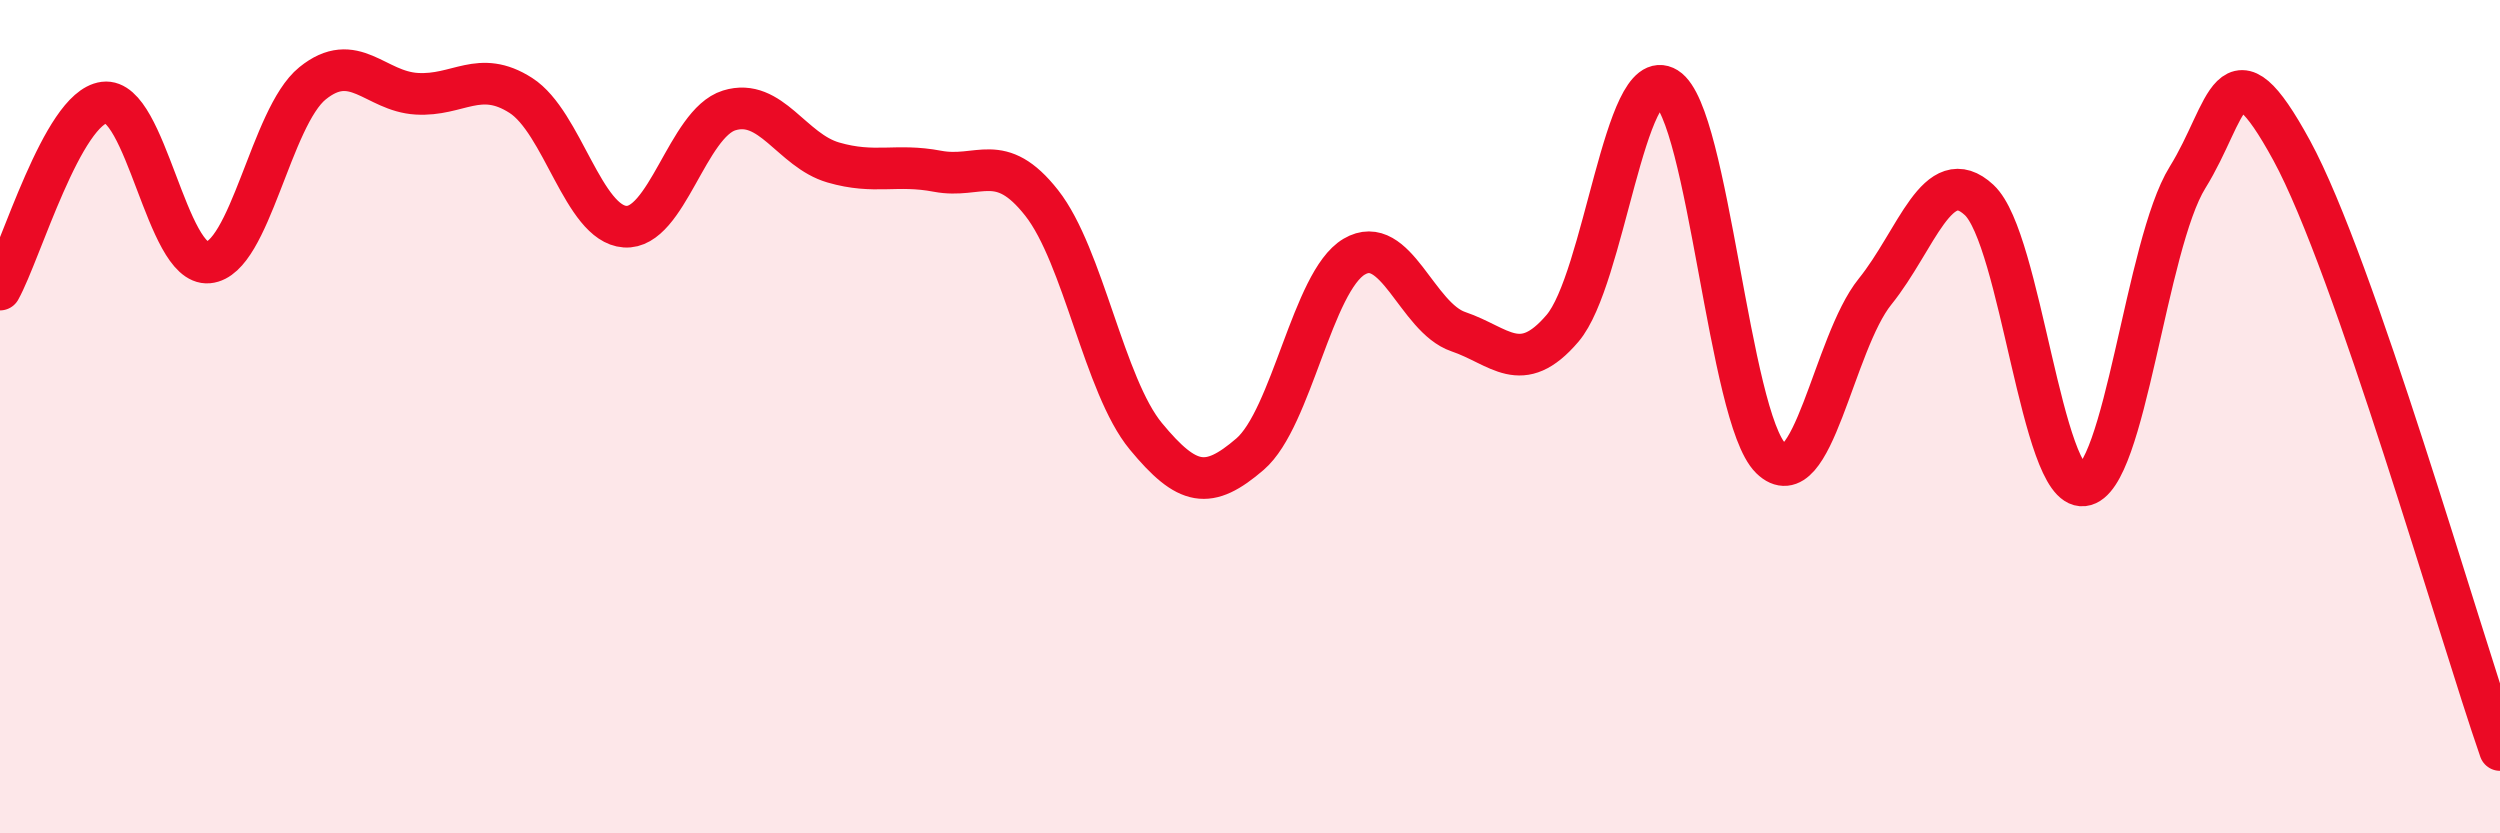
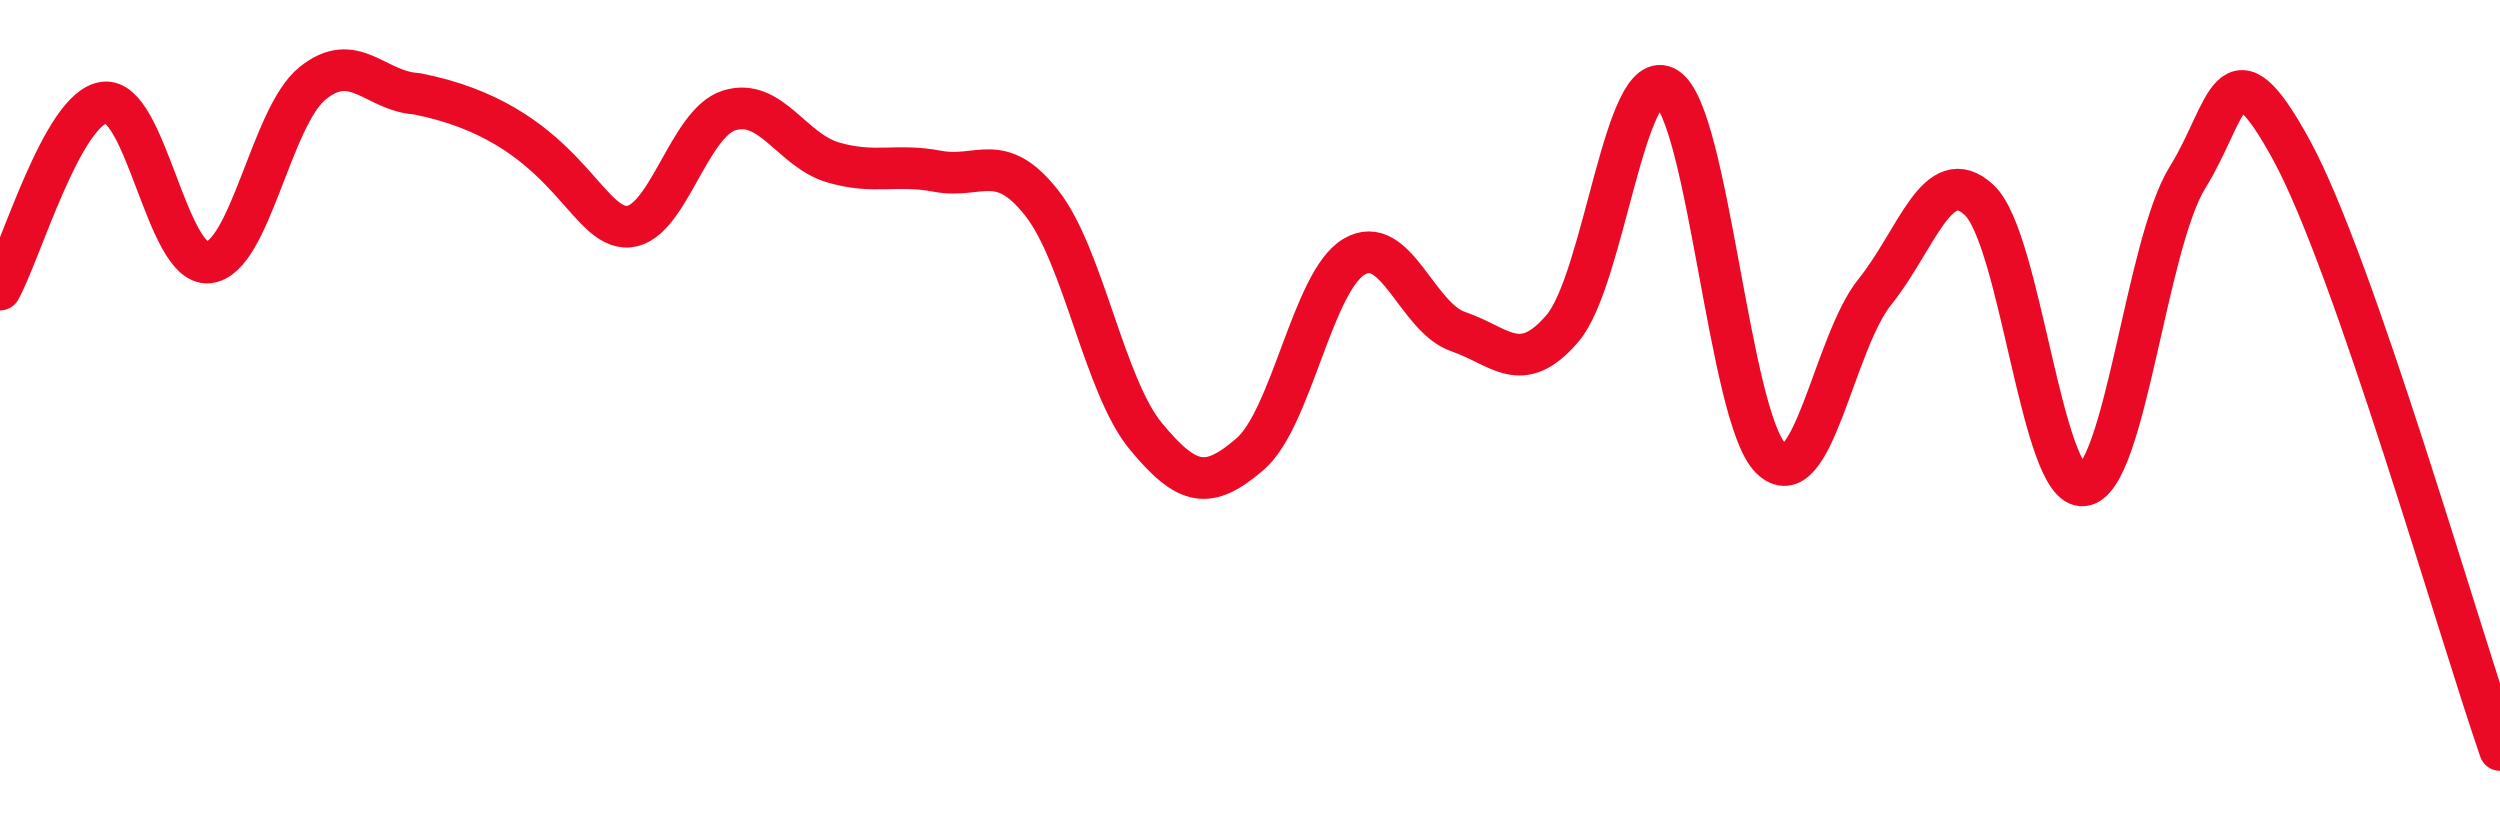
<svg xmlns="http://www.w3.org/2000/svg" width="60" height="20" viewBox="0 0 60 20">
-   <path d="M 0,6.95 C 0.5,6.05 1.5,2.59 2.5,2.46 C 3.5,2.33 4,6.39 5,6.3 C 6,6.21 6.5,2.81 7.5,2 C 8.5,1.19 9,2.19 10,2.25 C 11,2.31 11.5,1.65 12.5,2.29 C 13.5,2.93 14,5.37 15,5.44 C 16,5.51 16.5,2.96 17.5,2.65 C 18.5,2.34 19,3.61 20,3.9 C 21,4.19 21.5,3.92 22.5,4.11 C 23.5,4.3 24,3.6 25,4.87 C 26,6.14 26.5,9.26 27.5,10.47 C 28.5,11.68 29,11.76 30,10.9 C 31,10.04 31.5,6.75 32.5,6.16 C 33.5,5.57 34,7.62 35,7.96 C 36,8.3 36.5,9.05 37.5,7.88 C 38.5,6.71 39,1.49 40,2.11 C 41,2.73 41.5,10.02 42.5,11 C 43.5,11.98 44,8.24 45,7 C 46,5.76 46.5,3.87 47.5,4.8 C 48.5,5.73 49,11.76 50,11.65 C 51,11.54 51.5,5.87 52.5,4.26 C 53.5,2.65 53.5,0.86 55,3.61 C 56.5,6.36 59,15.12 60,18L60 20L0 20Z" fill="#EB0A25" opacity="0.1" stroke-linecap="round" stroke-linejoin="round" />
-   <path d="M 0,6.95 C 0.5,6.05 1.5,2.59 2.5,2.46 C 3.5,2.33 4,6.39 5,6.3 C 6,6.21 6.5,2.81 7.5,2 C 8.5,1.19 9,2.19 10,2.25 C 11,2.31 11.5,1.65 12.5,2.29 C 13.5,2.93 14,5.37 15,5.44 C 16,5.51 16.5,2.96 17.5,2.65 C 18.5,2.34 19,3.61 20,3.9 C 21,4.19 21.5,3.92 22.5,4.11 C 23.5,4.3 24,3.6 25,4.87 C 26,6.14 26.5,9.26 27.5,10.47 C 28.5,11.68 29,11.76 30,10.9 C 31,10.04 31.5,6.75 32.5,6.16 C 33.5,5.57 34,7.62 35,7.96 C 36,8.3 36.5,9.05 37.5,7.88 C 38.5,6.71 39,1.49 40,2.11 C 41,2.73 41.5,10.02 42.5,11 C 43.5,11.98 44,8.24 45,7 C 46,5.76 46.5,3.87 47.5,4.8 C 48.5,5.73 49,11.76 50,11.65 C 51,11.54 51.5,5.87 52.5,4.26 C 53.5,2.65 53.5,0.86 55,3.61 C 56.5,6.36 59,15.12 60,18" stroke="#EB0A25" stroke-width="1" fill="none" stroke-linecap="round" stroke-linejoin="round" />
+   <path d="M 0,6.95 C 0.5,6.05 1.5,2.59 2.5,2.46 C 3.5,2.33 4,6.39 5,6.3 C 6,6.21 6.5,2.81 7.5,2 C 8.5,1.19 9,2.19 10,2.25 C 13.5,2.93 14,5.37 15,5.44 C 16,5.51 16.5,2.96 17.5,2.65 C 18.5,2.34 19,3.61 20,3.9 C 21,4.19 21.5,3.92 22.5,4.11 C 23.5,4.3 24,3.6 25,4.87 C 26,6.14 26.5,9.26 27.5,10.47 C 28.5,11.68 29,11.76 30,10.9 C 31,10.04 31.5,6.75 32.5,6.16 C 33.5,5.57 34,7.62 35,7.96 C 36,8.3 36.5,9.05 37.5,7.88 C 38.5,6.71 39,1.49 40,2.11 C 41,2.73 41.5,10.02 42.5,11 C 43.5,11.98 44,8.24 45,7 C 46,5.76 46.5,3.87 47.5,4.8 C 48.5,5.73 49,11.76 50,11.65 C 51,11.54 51.5,5.87 52.5,4.26 C 53.5,2.65 53.5,0.86 55,3.61 C 56.5,6.36 59,15.12 60,18" stroke="#EB0A25" stroke-width="1" fill="none" stroke-linecap="round" stroke-linejoin="round" />
</svg>